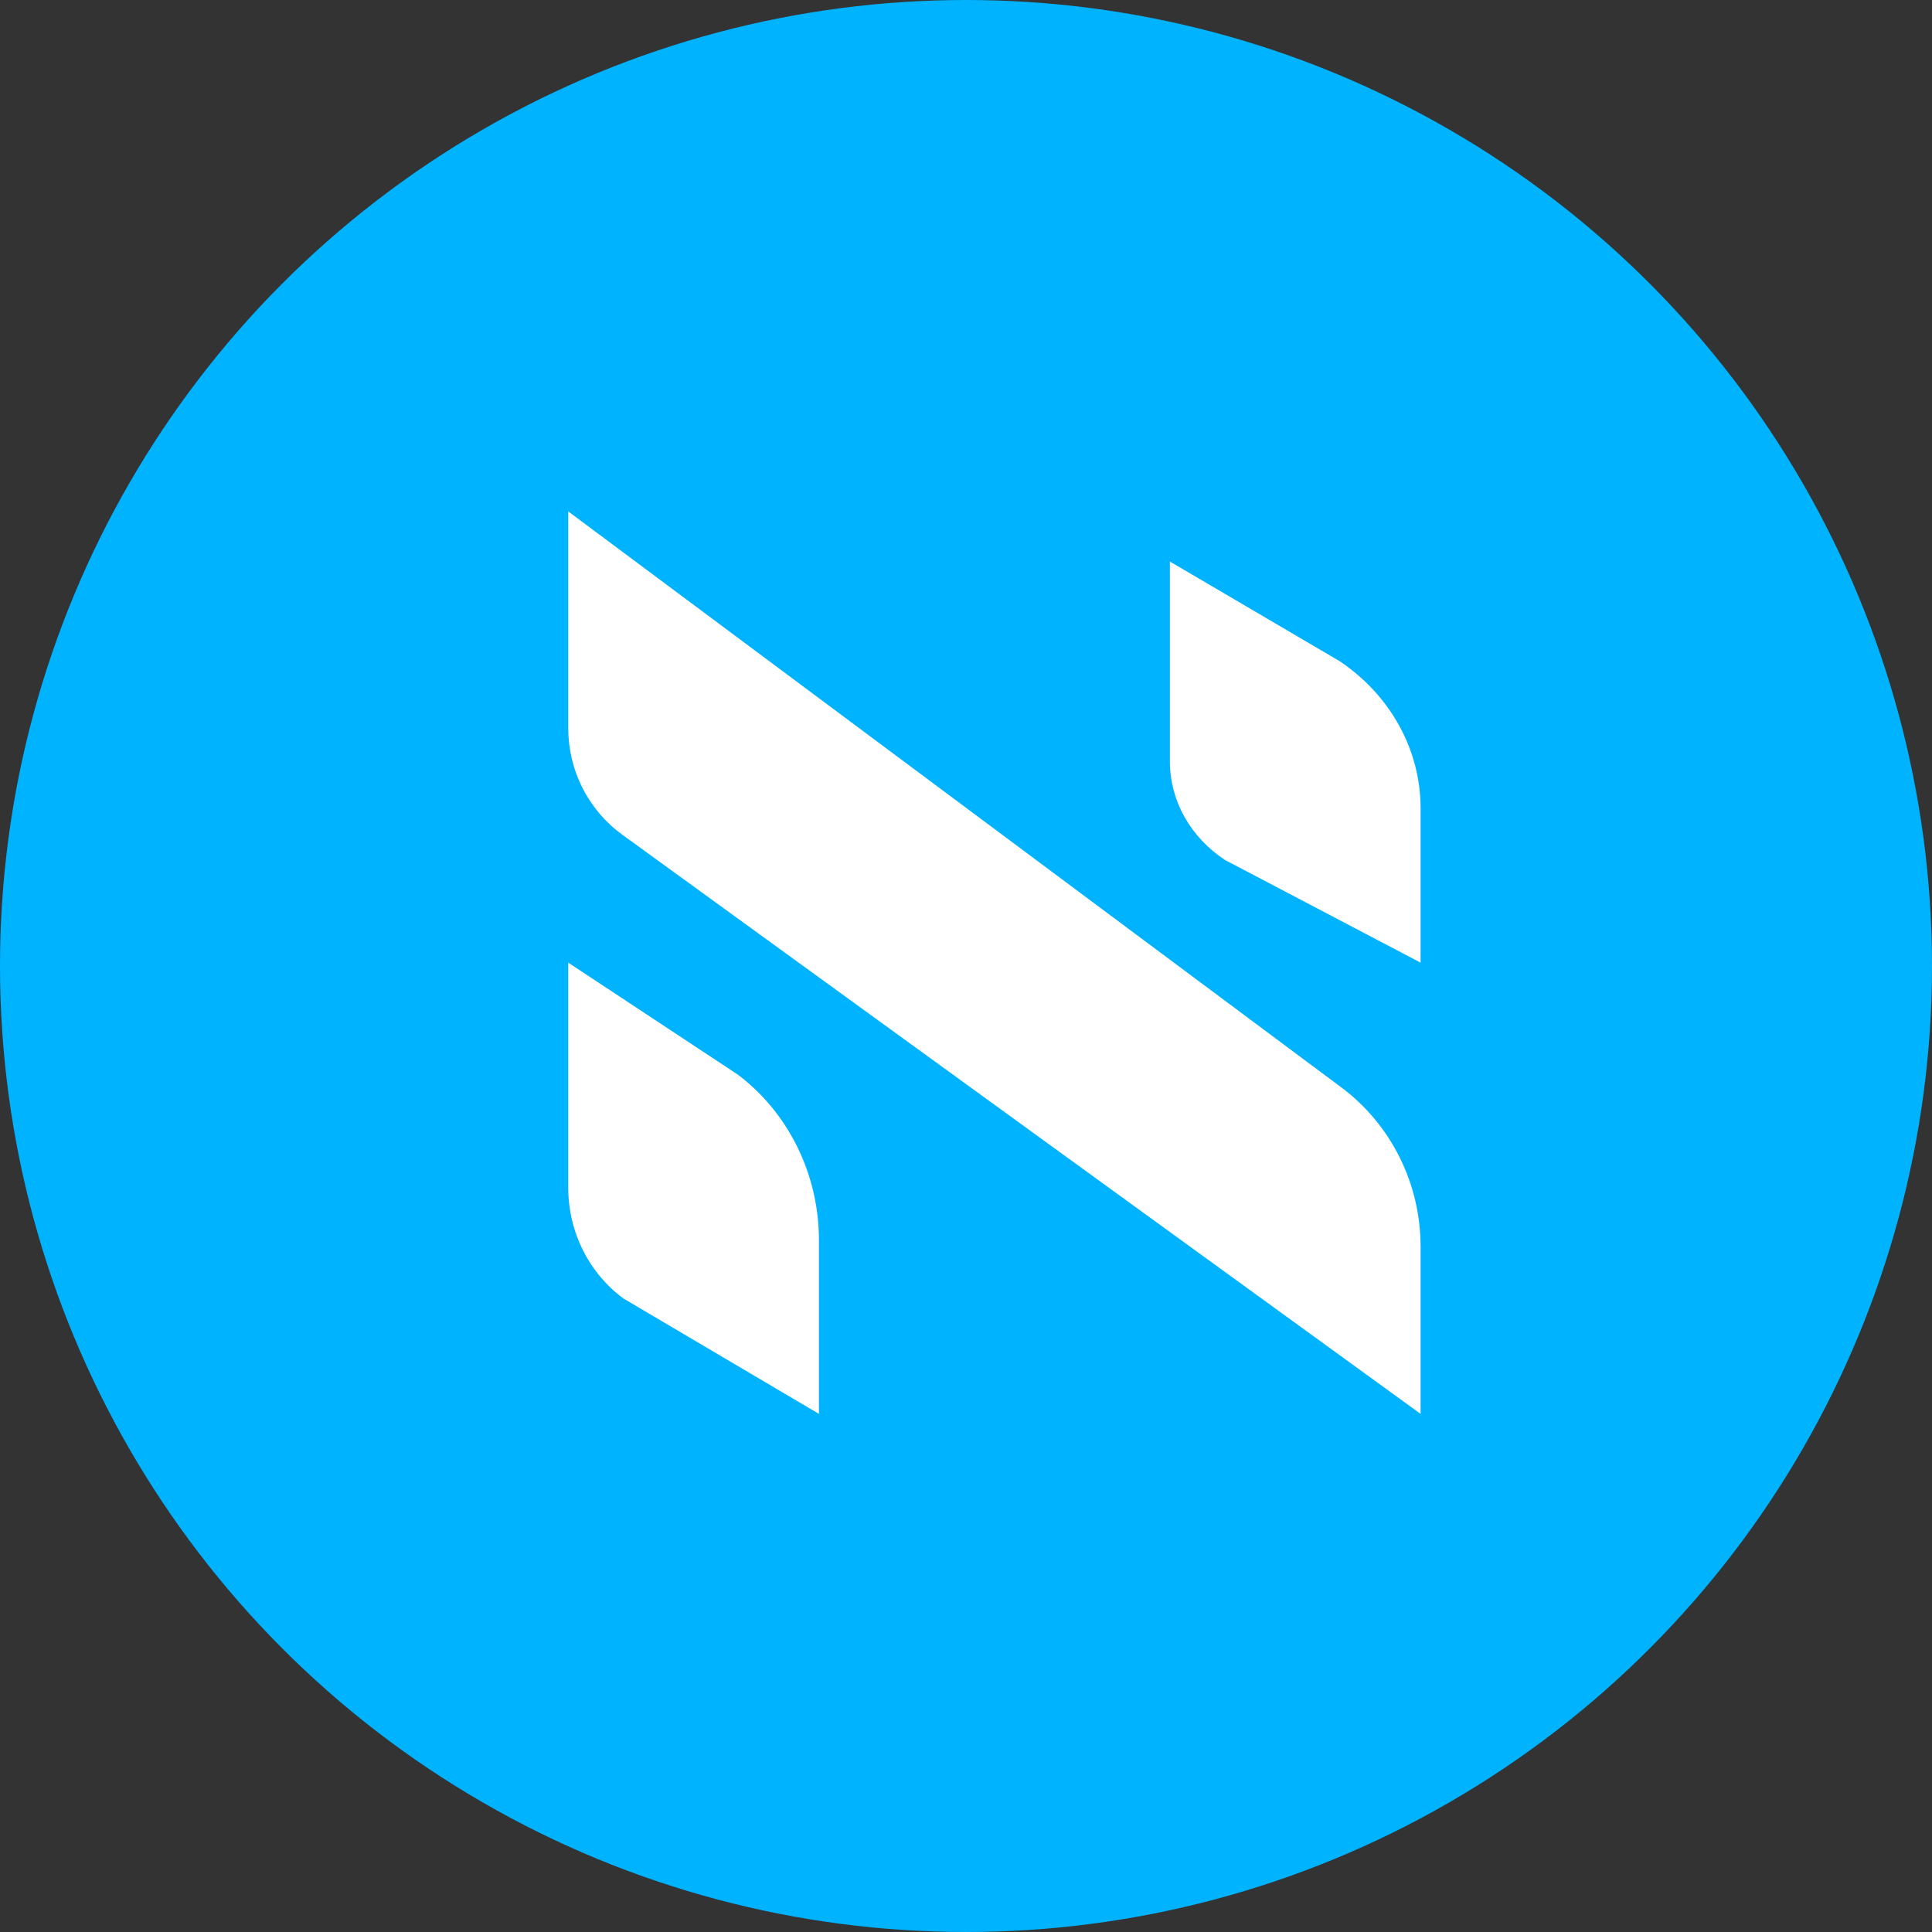
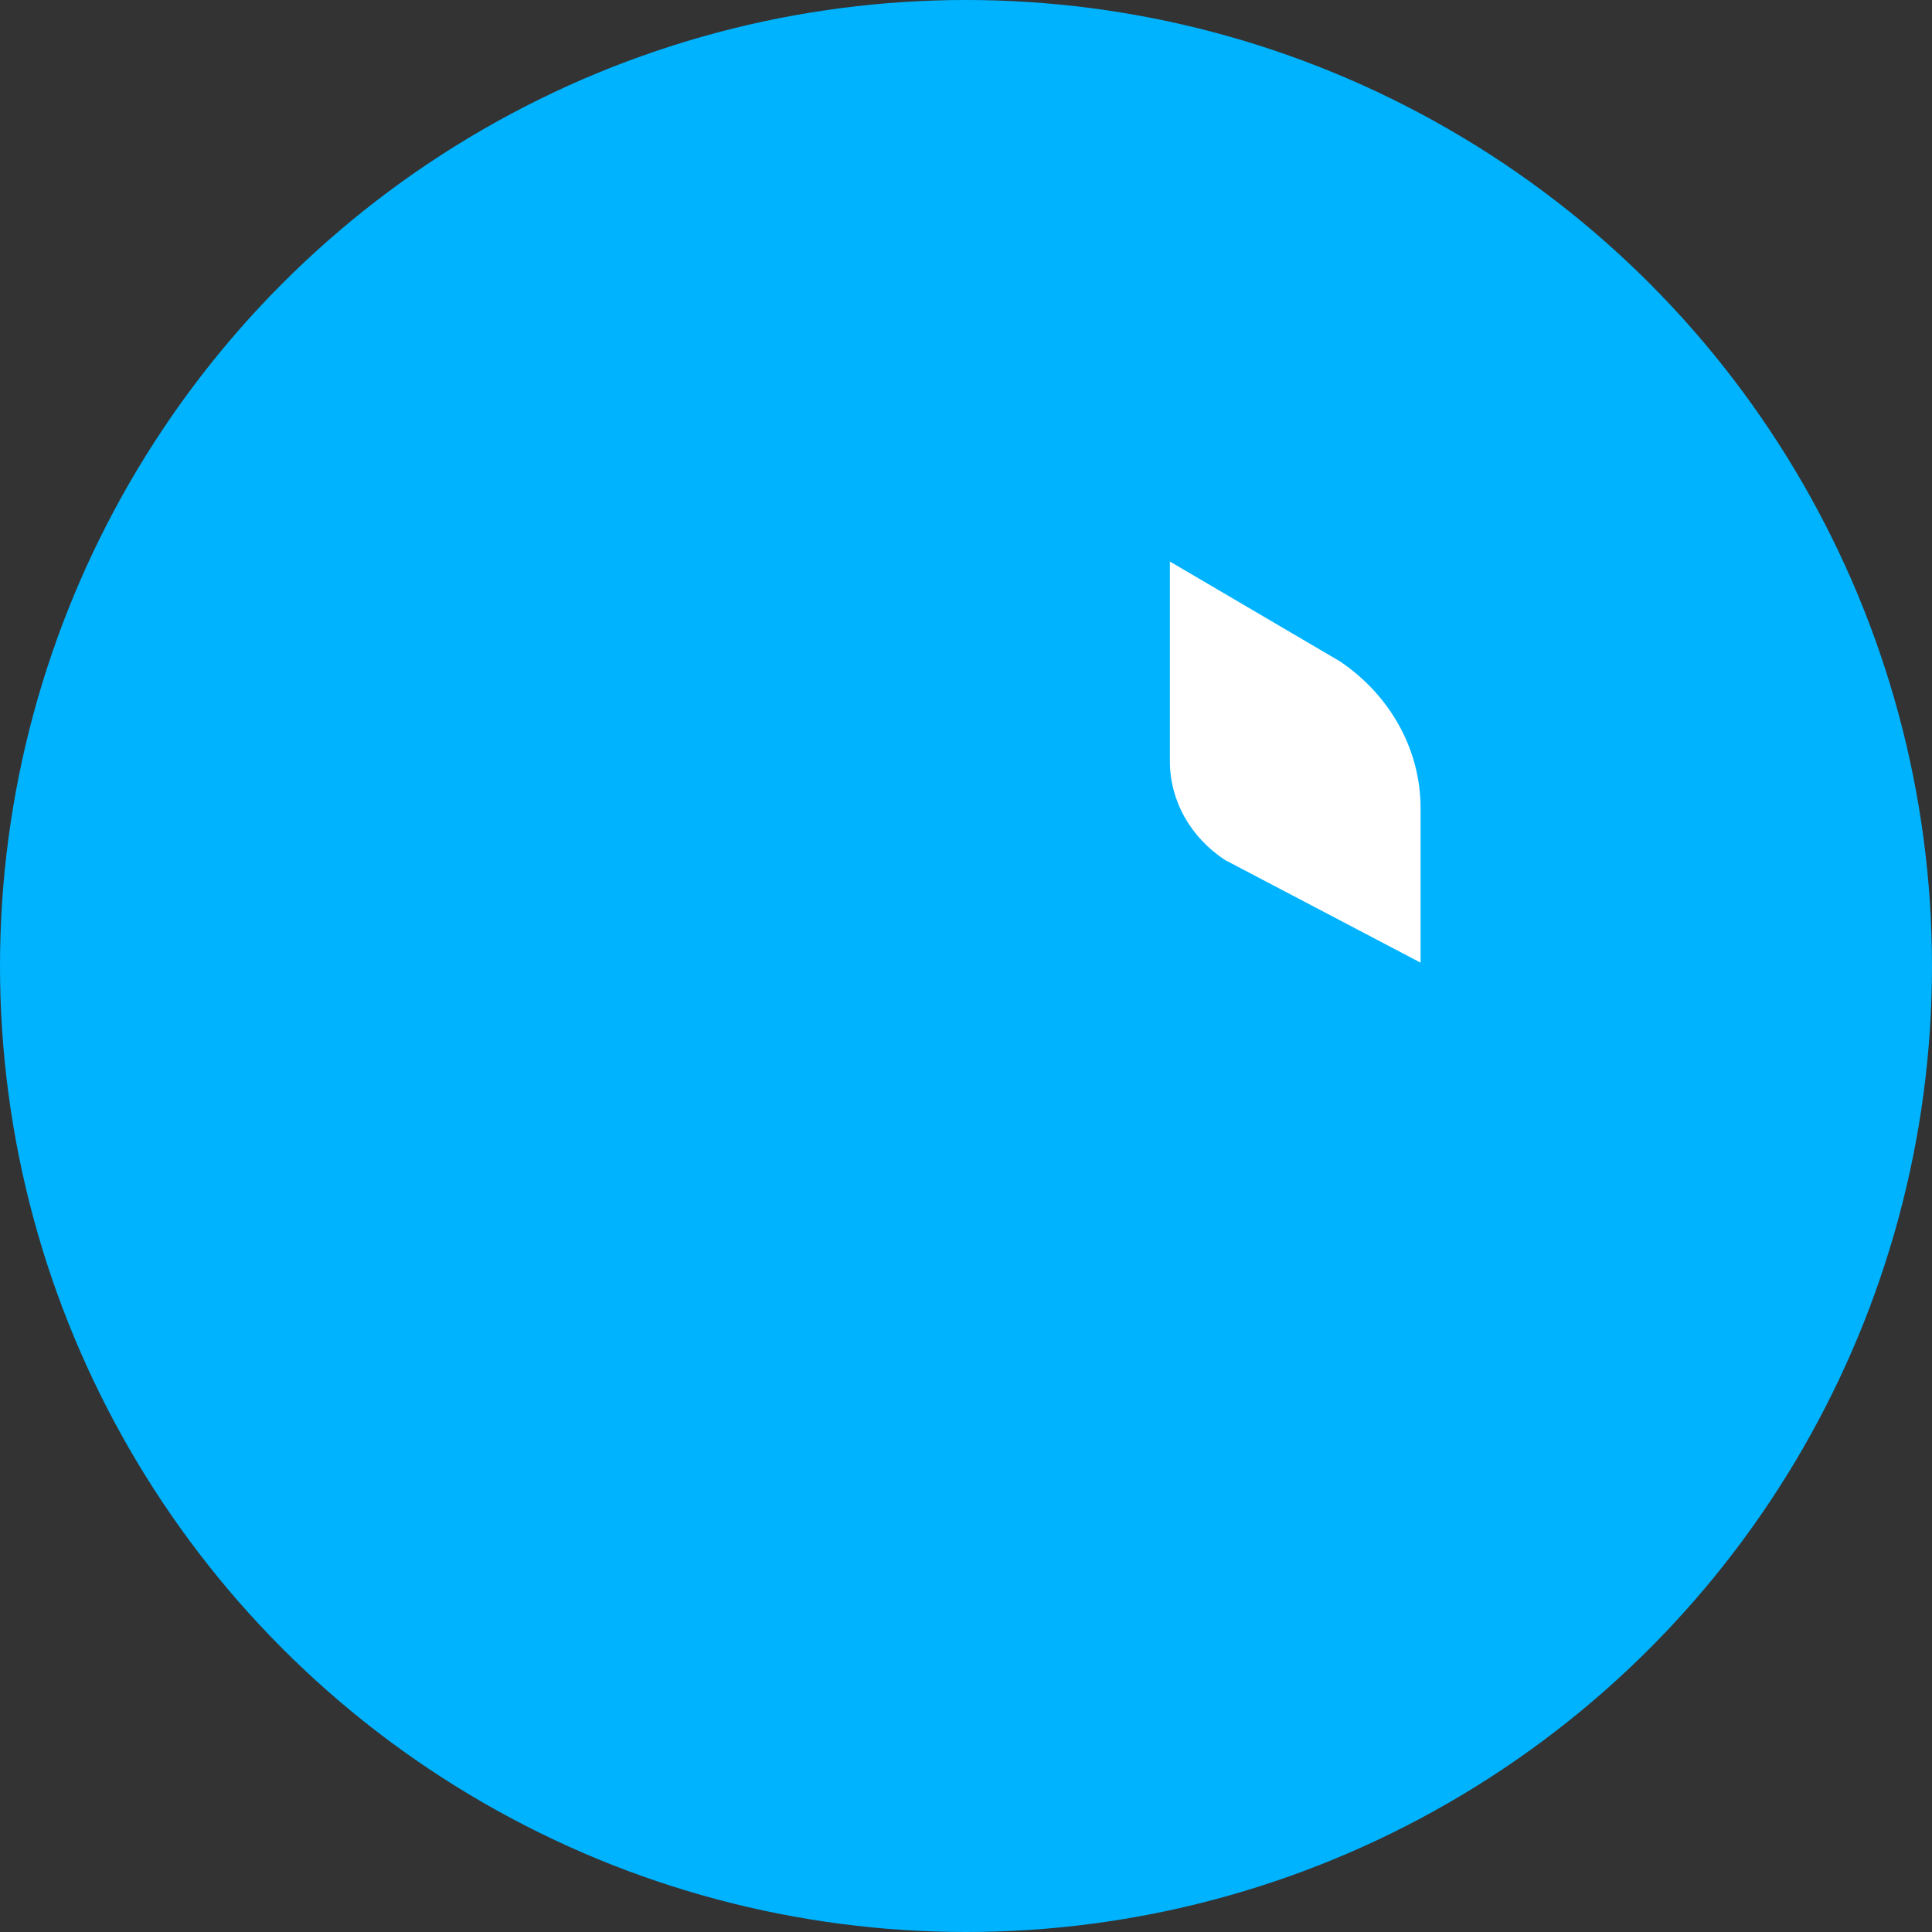
<svg xmlns="http://www.w3.org/2000/svg" width="34" height="34" viewBox="0 0 34 34" fill="none">
  <rect x="0" y="0" width="34" height="34" fill="#333333" stroke="none" />
  <circle cx="17" cy="17" r="17" fill="#00B3FF" />
-   <path d="M10 9V12.812C10 13.18 10.086 13.542 10.252 13.869C10.418 14.196 10.658 14.477 10.952 14.69L25 24.882V21.938C25 21.392 24.874 20.854 24.631 20.367C24.389 19.881 24.038 19.459 23.606 19.137L10 9Z" fill="white" />
  <path d="M20.588 9.882V13.399C20.588 13.739 20.676 14.074 20.845 14.376C21.014 14.678 21.259 14.938 21.559 15.135L25 16.941V14.223C25 13.719 24.872 13.222 24.625 12.773C24.378 12.323 24.019 11.934 23.578 11.637L20.588 9.882Z" fill="white" />
-   <path d="M10 16.941V20.9C10 21.282 10.088 21.658 10.257 21.998C10.426 22.337 10.671 22.63 10.971 22.851L14.412 24.882V21.824C14.412 21.257 14.283 20.699 14.036 20.193C13.789 19.688 13.431 19.25 12.99 18.915L10 16.941Z" fill="white" />
</svg>